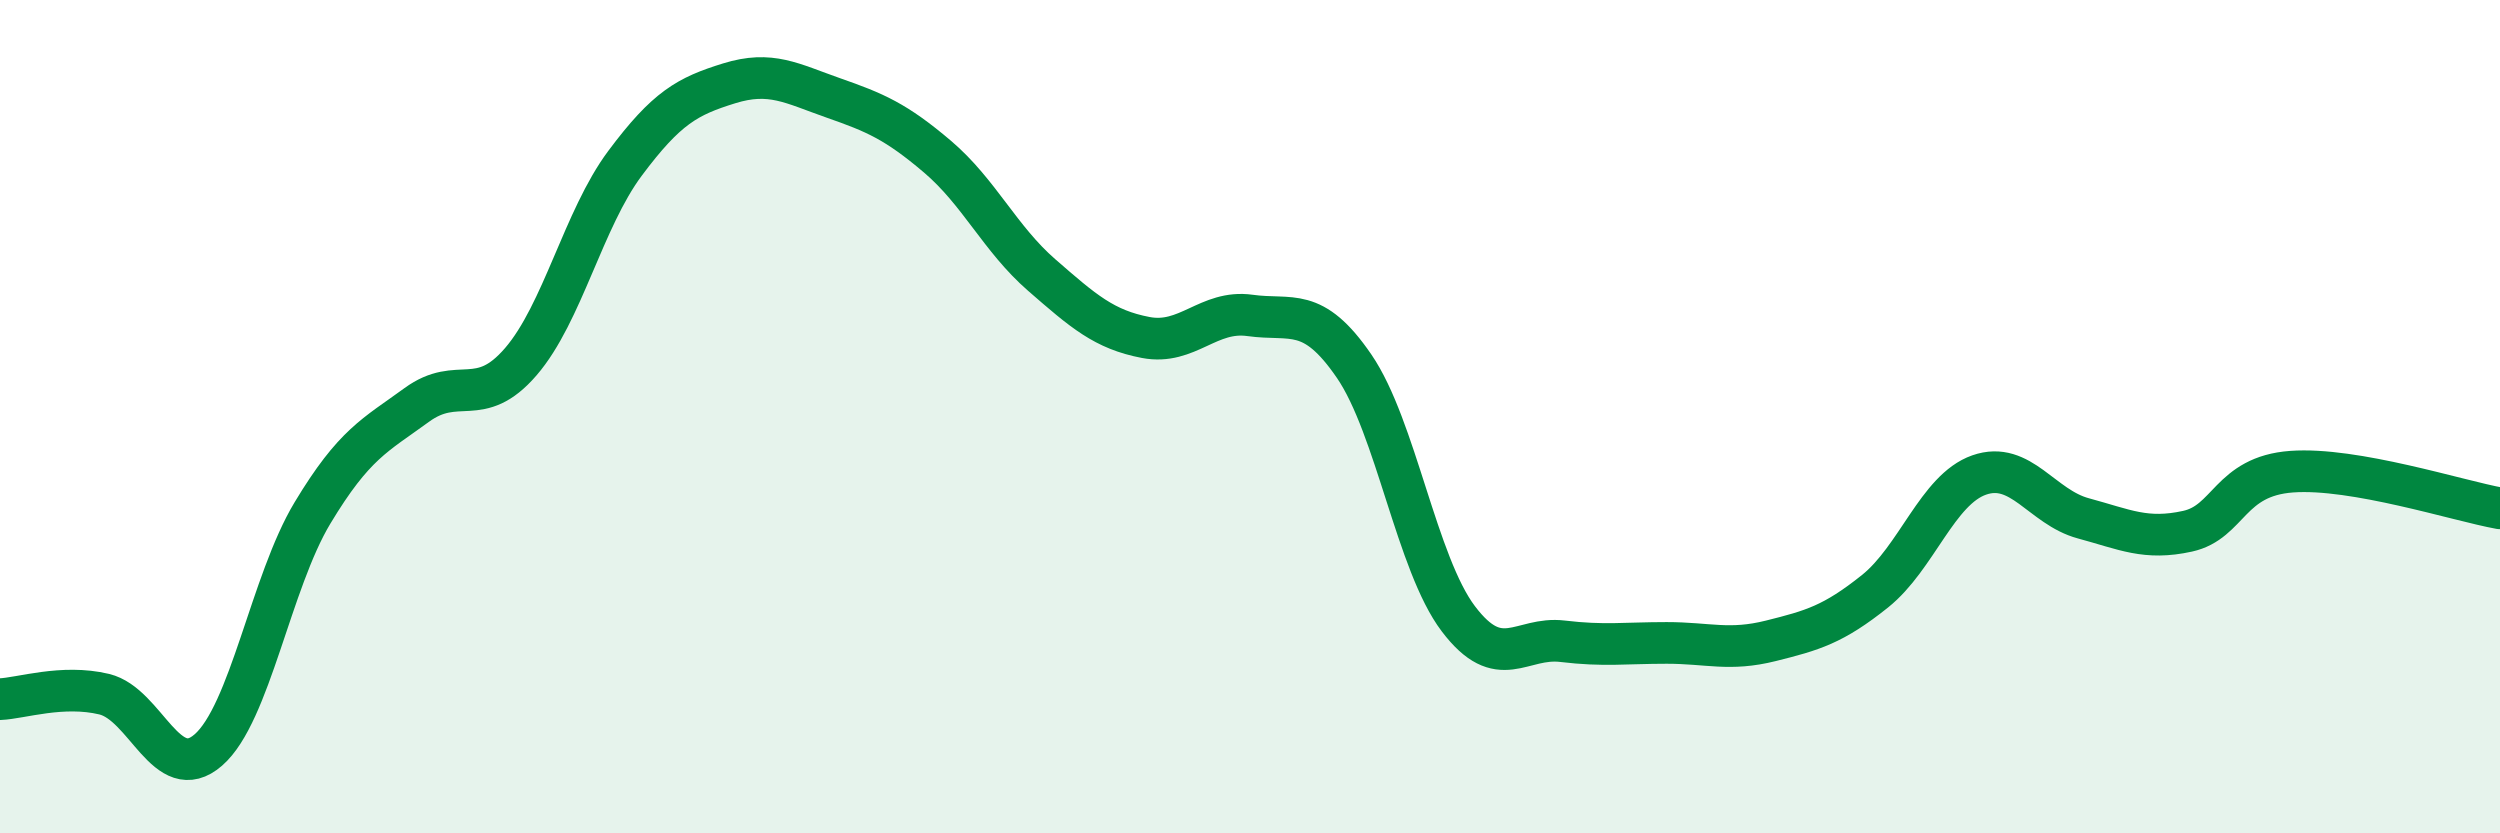
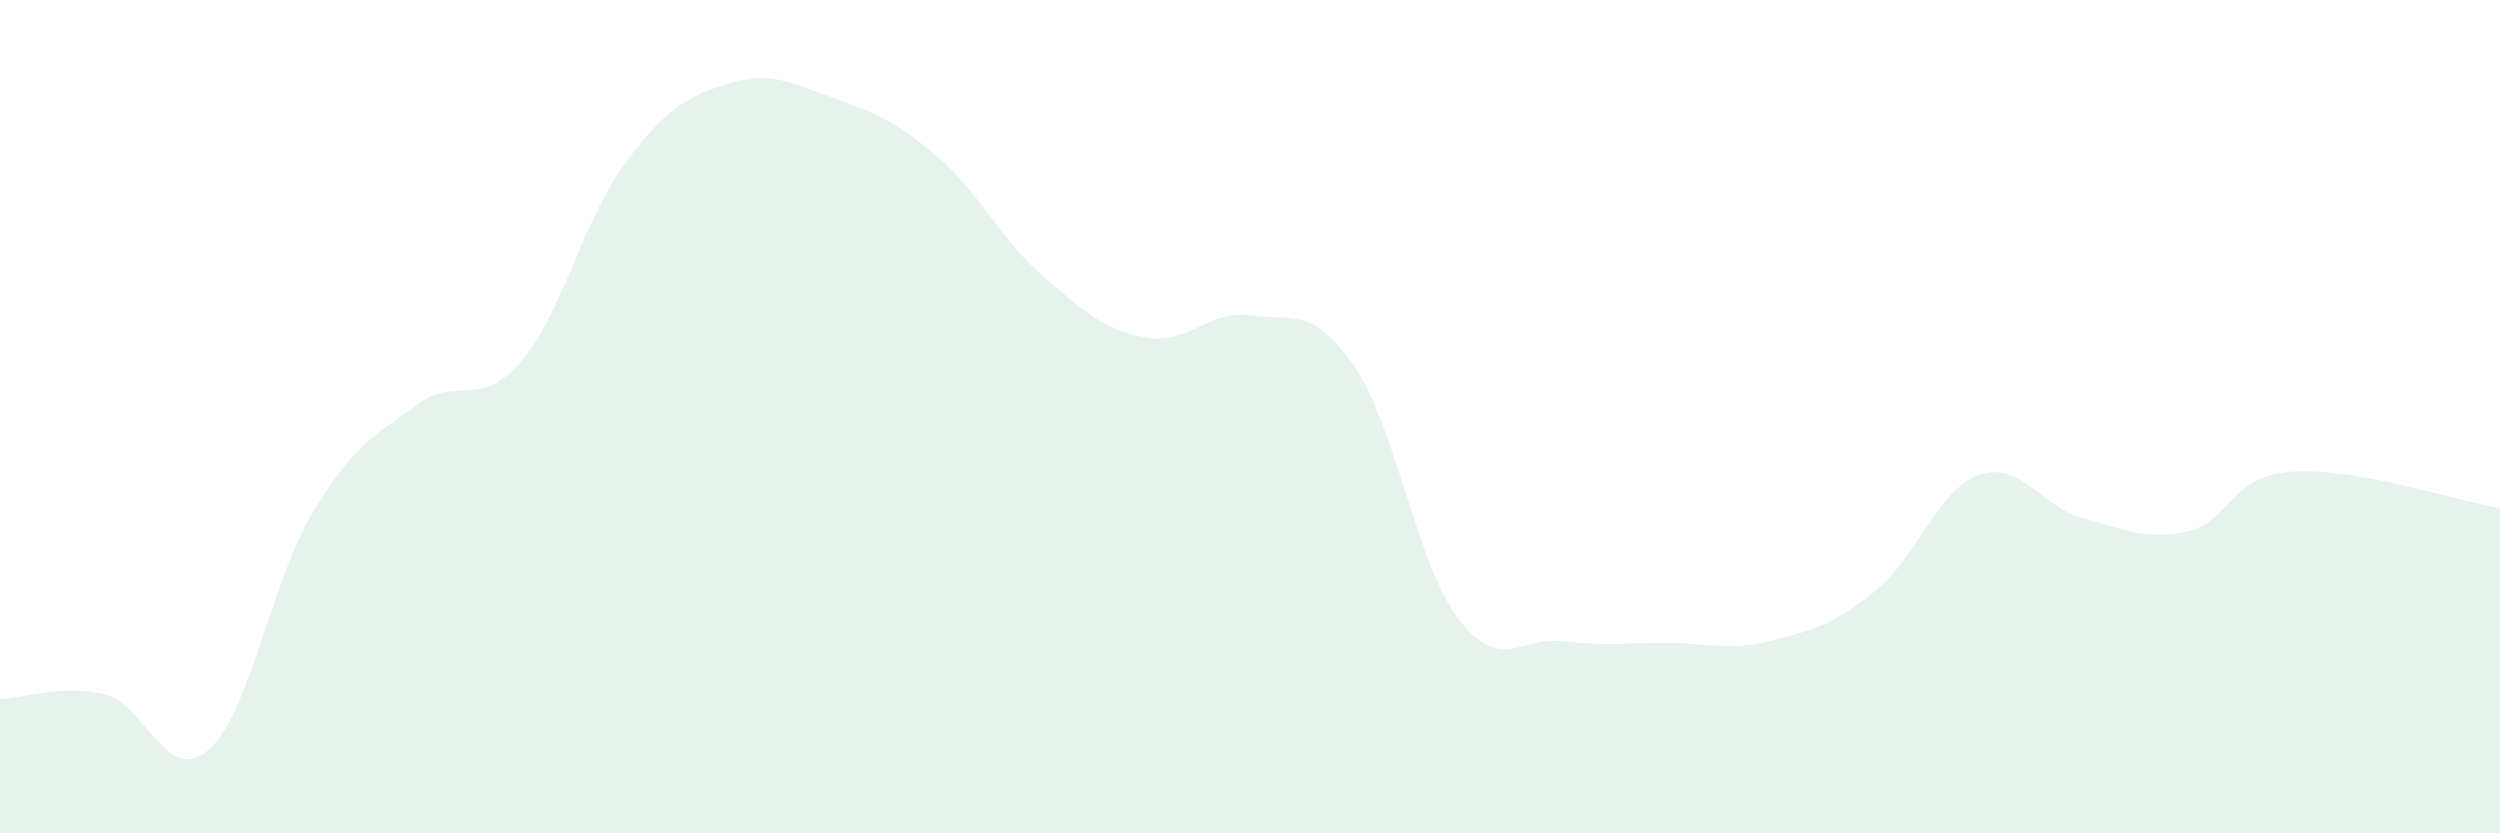
<svg xmlns="http://www.w3.org/2000/svg" width="60" height="20" viewBox="0 0 60 20">
  <path d="M 0,16.78 C 0.5,16.76 1.5,16.42 2.5,16.66 C 3.5,16.9 4,18.87 5,18 C 6,17.13 6.5,13.97 7.5,12.31 C 8.5,10.65 9,10.45 10,9.72 C 11,8.99 11.5,9.84 12.5,8.68 C 13.5,7.52 14,5.26 15,3.92 C 16,2.58 16.5,2.31 17.5,2 C 18.5,1.69 19,2 20,2.35 C 21,2.7 21.5,2.91 22.5,3.76 C 23.5,4.61 24,5.73 25,6.6 C 26,7.47 26.5,7.91 27.5,8.1 C 28.5,8.29 29,7.43 30,7.57 C 31,7.71 31.5,7.33 32.5,8.79 C 33.5,10.25 34,13.53 35,14.85 C 36,16.17 36.5,15.27 37.5,15.39 C 38.5,15.51 39,15.43 40,15.43 C 41,15.43 41.5,15.63 42.5,15.38 C 43.5,15.13 44,14.99 45,14.19 C 46,13.39 46.5,11.75 47.5,11.4 C 48.5,11.05 49,12.17 50,12.44 C 51,12.71 51.5,12.97 52.5,12.75 C 53.5,12.53 53.5,11.43 55,11.32 C 56.5,11.21 59,12.02 60,12.2L60 20L0 20Z" fill="#008740" opacity="0.1" stroke-linecap="round" stroke-linejoin="round" />
-   <path d="M 0,16.78 C 0.5,16.76 1.5,16.42 2.5,16.66 C 3.5,16.9 4,18.87 5,18 C 6,17.13 6.5,13.97 7.5,12.31 C 8.5,10.65 9,10.45 10,9.72 C 11,8.99 11.5,9.84 12.5,8.68 C 13.5,7.52 14,5.26 15,3.92 C 16,2.58 16.5,2.31 17.5,2 C 18.5,1.69 19,2 20,2.35 C 21,2.7 21.5,2.91 22.5,3.76 C 23.5,4.61 24,5.73 25,6.6 C 26,7.47 26.5,7.91 27.5,8.1 C 28.5,8.29 29,7.43 30,7.57 C 31,7.71 31.5,7.33 32.5,8.79 C 33.5,10.25 34,13.53 35,14.85 C 36,16.17 36.5,15.27 37.5,15.39 C 38.5,15.51 39,15.43 40,15.43 C 41,15.43 41.5,15.63 42.5,15.38 C 43.5,15.13 44,14.99 45,14.19 C 46,13.39 46.5,11.75 47.5,11.4 C 48.5,11.05 49,12.17 50,12.44 C 51,12.71 51.5,12.97 52.5,12.75 C 53.5,12.53 53.5,11.43 55,11.32 C 56.5,11.21 59,12.02 60,12.2" stroke="#008740" stroke-width="1" fill="none" stroke-linecap="round" stroke-linejoin="round" />
</svg>